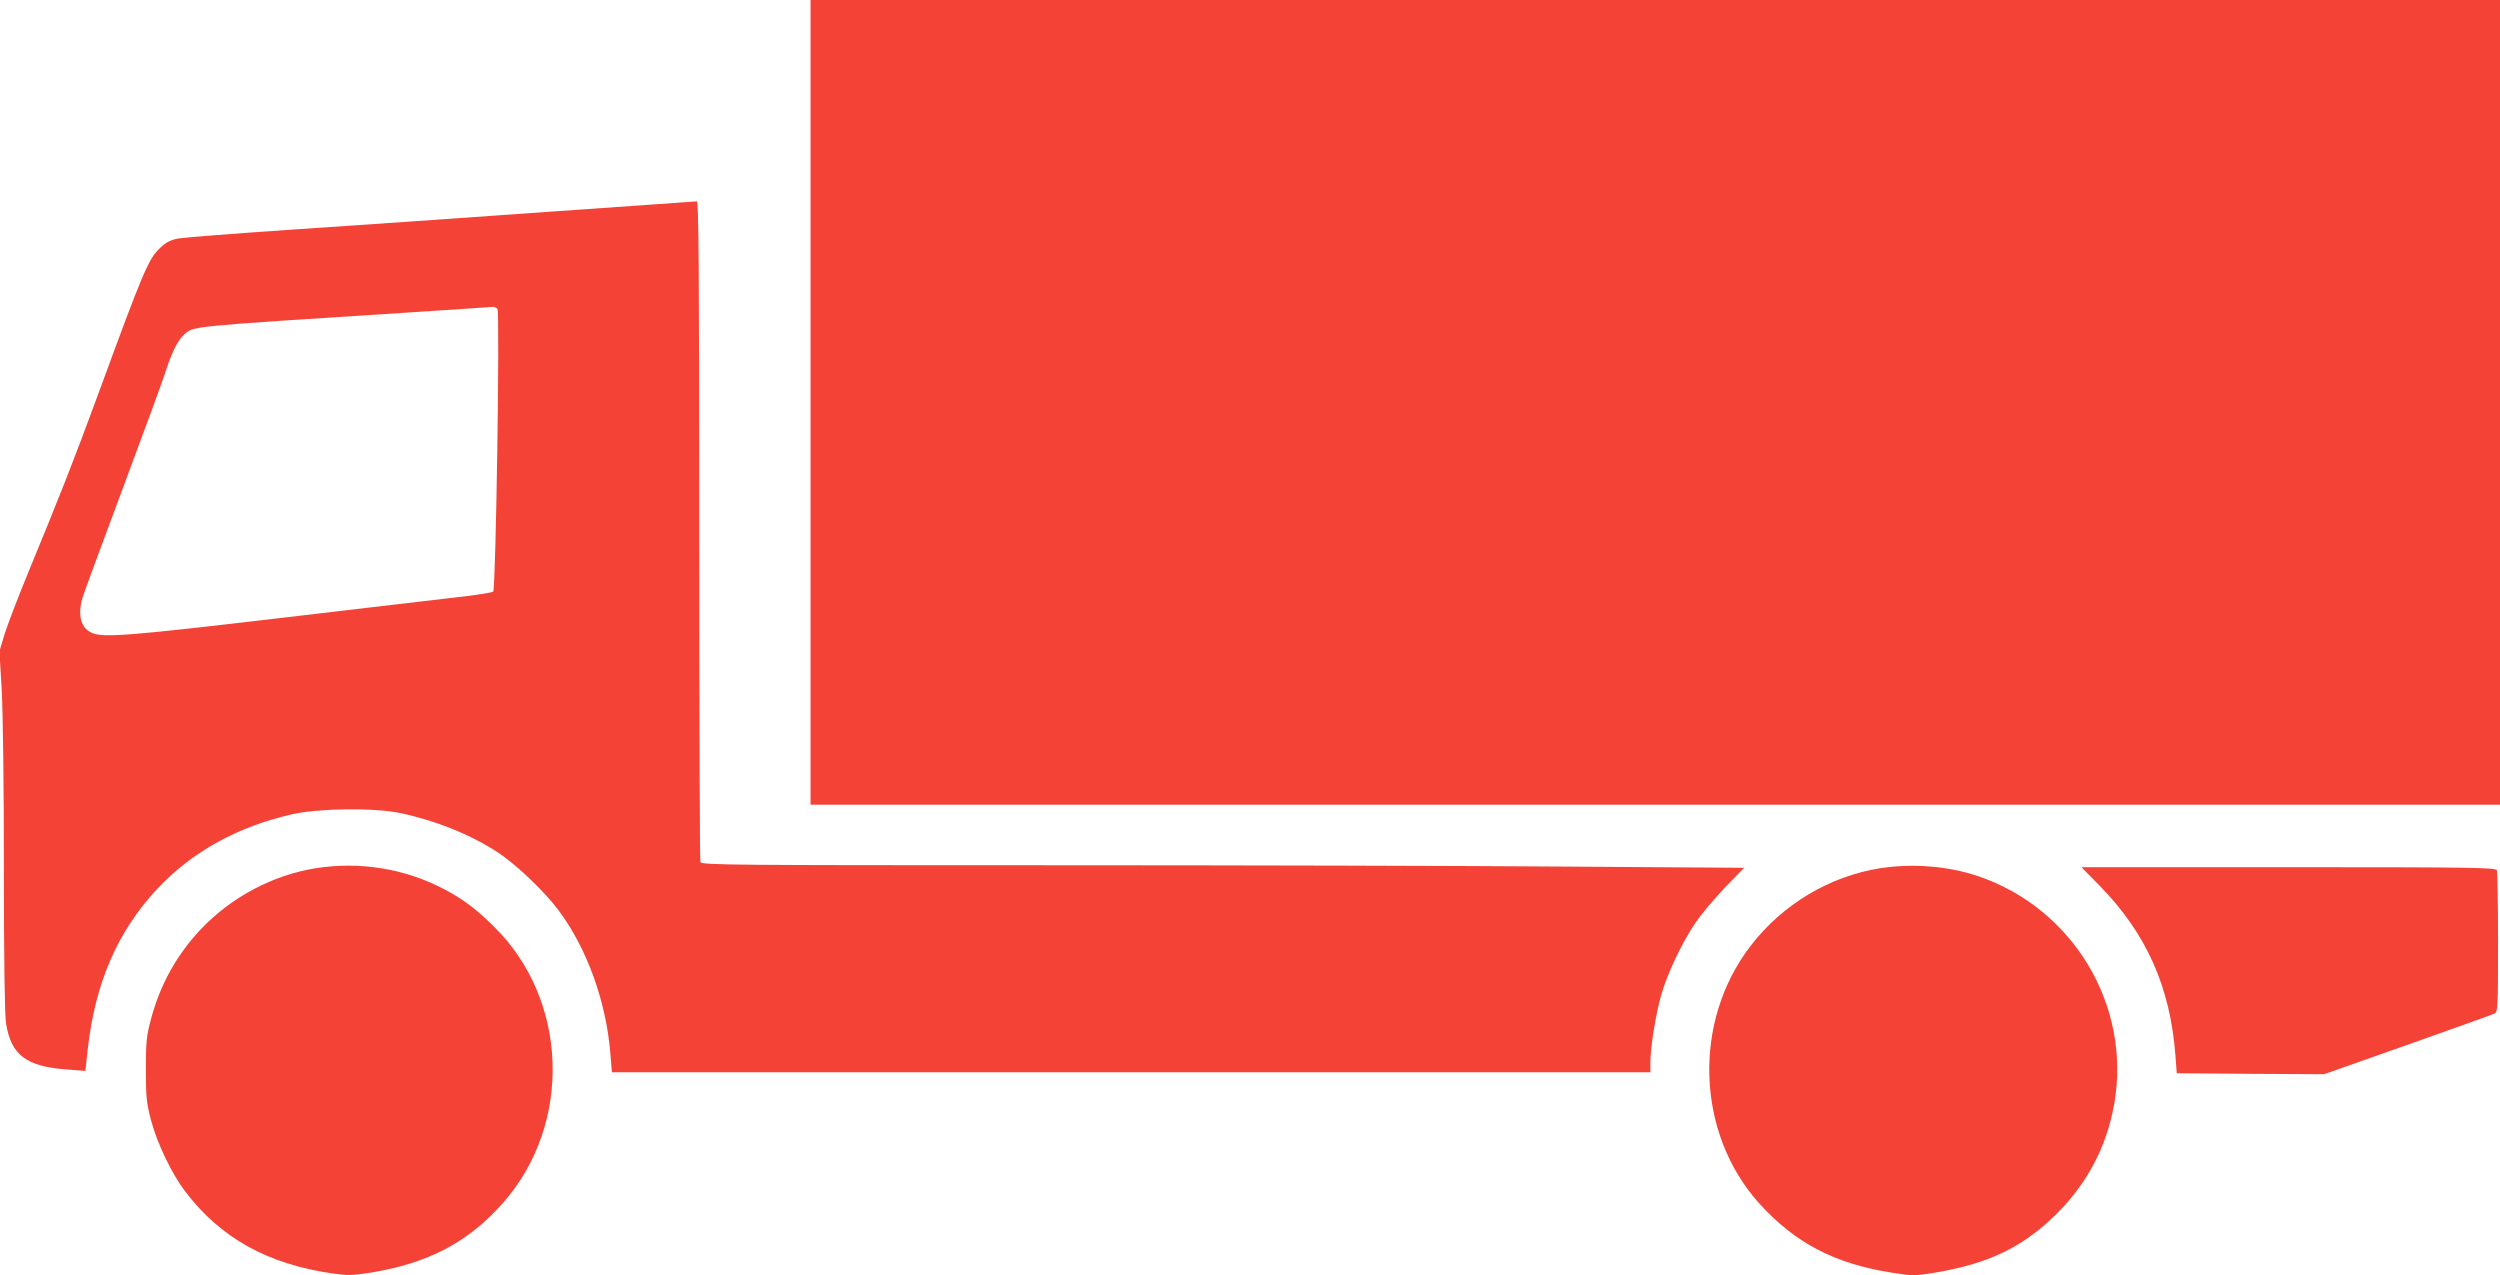
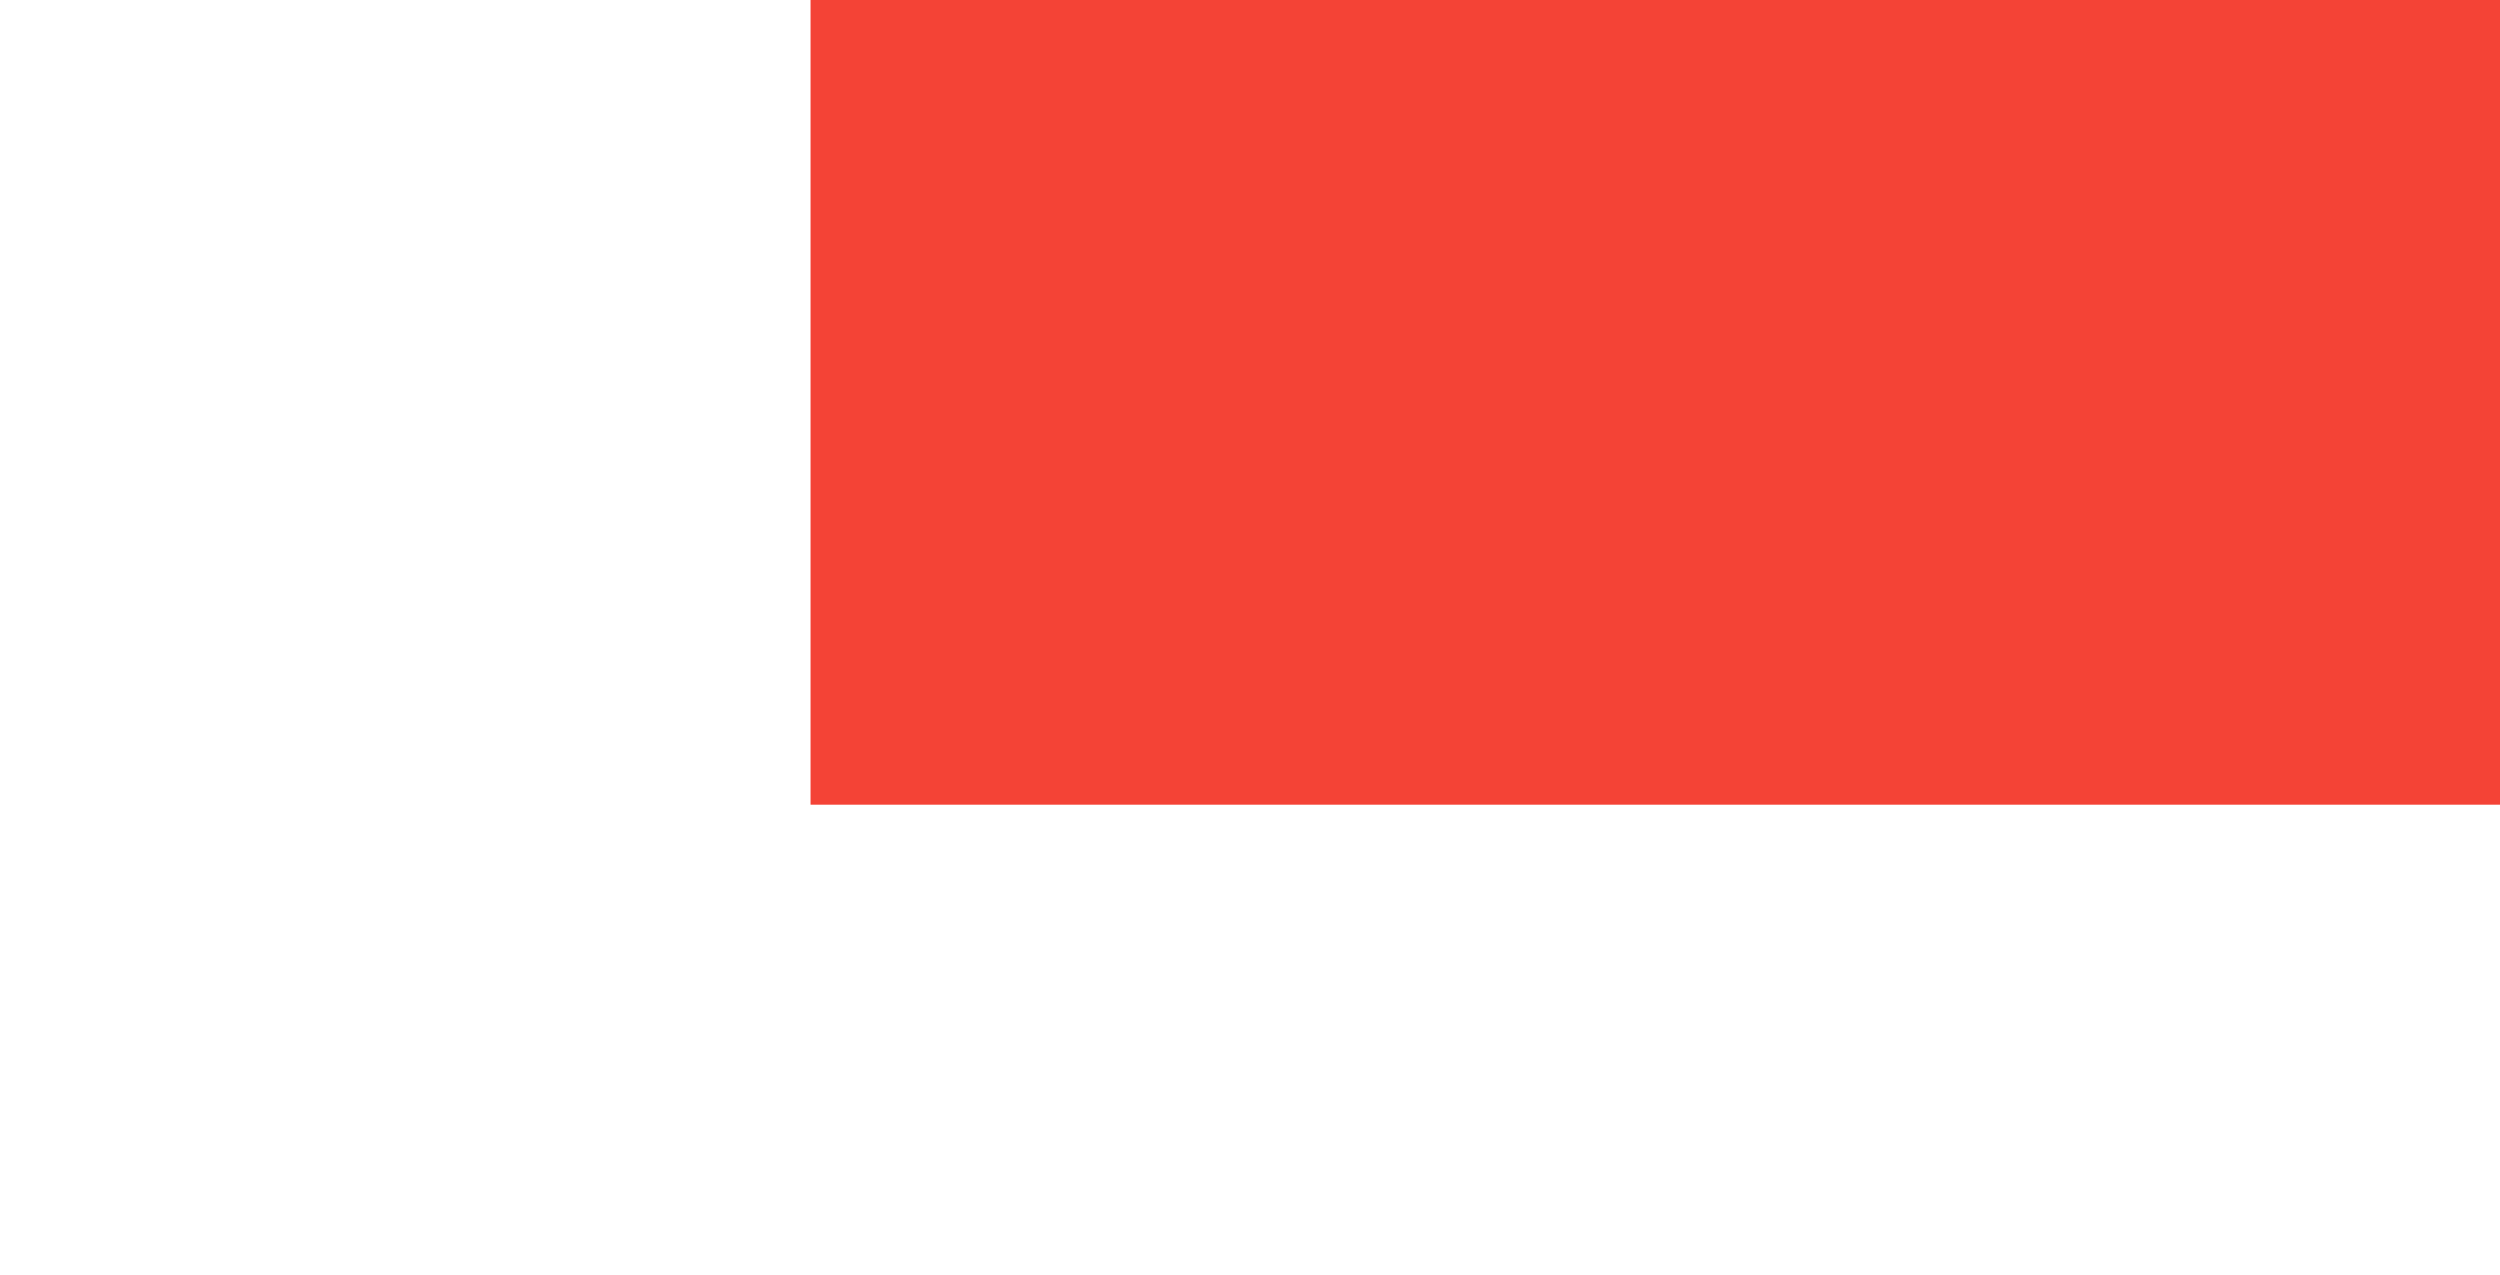
<svg xmlns="http://www.w3.org/2000/svg" version="1.0" width="1280pt" height="653pt" viewBox="0 0 1280 653" preserveAspectRatio="xMidYMid meet">
  <g transform="translate(0,653) scale(0.1,-0.1)" fill="#f44336" stroke="none">
    <path d="M4150 4470 l0 -2060 4325 0 4325 0 0 2060 0 2060 -4325 0 -4325 0 0 -2060z" />
-     <path d="M2800 5445 c-415 -30 -998 -70 -1295 -90 -297 -20 -564 -41 -593 -46 -39 -8 -63 -20 -92 -48 -60 -57 -85 -115 -318 -751 -125 -340 -197 -522 -355 -905 -52 -126 -107 -270 -123 -320 l-27 -90 12 -200 c6 -117 11 -500 11 -920 0 -455 4 -744 11 -785 26 -163 104 -221 315 -236 l91 -7 12 109 c38 342 153 606 357 824 180 191 413 319 694 382 138 30 417 33 550 5 184 -39 364 -112 503 -204 93 -62 235 -198 307 -294 147 -197 246 -473 266 -744 l7 -85 2658 0 2659 0 0 51 c0 77 28 249 56 347 32 111 108 270 176 369 29 43 97 123 150 179 l98 101 -902 6 c-496 4 -1697 7 -2669 7 -1602 0 -1767 1 -1773 16 -3 9 -6 774 -6 1700 0 1341 -3 1684 -12 1683 -7 -1 -353 -25 -768 -54z m-253 -497 c13 -18 -8 -1434 -22 -1447 -5 -5 -93 -19 -195 -30 -102 -12 -511 -60 -910 -107 -747 -88 -890 -100 -948 -75 -57 24 -75 88 -51 176 6 22 99 274 206 560 107 286 206 556 220 600 31 97 63 163 95 191 49 45 12 41 1133 113 242 16 445 29 451 30 6 0 16 -5 21 -11z" />
-     <path d="M1618 2085 c-221 -35 -434 -148 -591 -314 -123 -131 -207 -282 -254 -459 -23 -85 -26 -116 -26 -257 0 -142 3 -171 26 -260 32 -120 107 -276 175 -365 181 -238 421 -372 754 -420 76 -11 101 -11 195 4 297 48 503 157 681 360 354 405 332 1038 -50 1413 -91 90 -159 141 -257 192 -200 104 -427 141 -653 106z" />
-     <path d="M9628 2085 c-260 -41 -502 -185 -665 -398 -298 -387 -279 -958 43 -1317 184 -204 387 -310 680 -356 106 -17 116 -17 220 0 265 44 437 124 603 281 171 162 276 357 316 584 88 503 -211 1002 -700 1166 -152 51 -331 65 -497 40z" />
-     <path d="M10757 1988 c234 -242 354 -512 381 -859 l7 -94 377 -3 377 -2 428 151 c235 83 436 155 446 160 16 9 17 37 17 364 0 194 -3 360 -6 369 -6 14 -109 16 -1067 16 l-1060 0 100 -102z" />
  </g>
</svg>